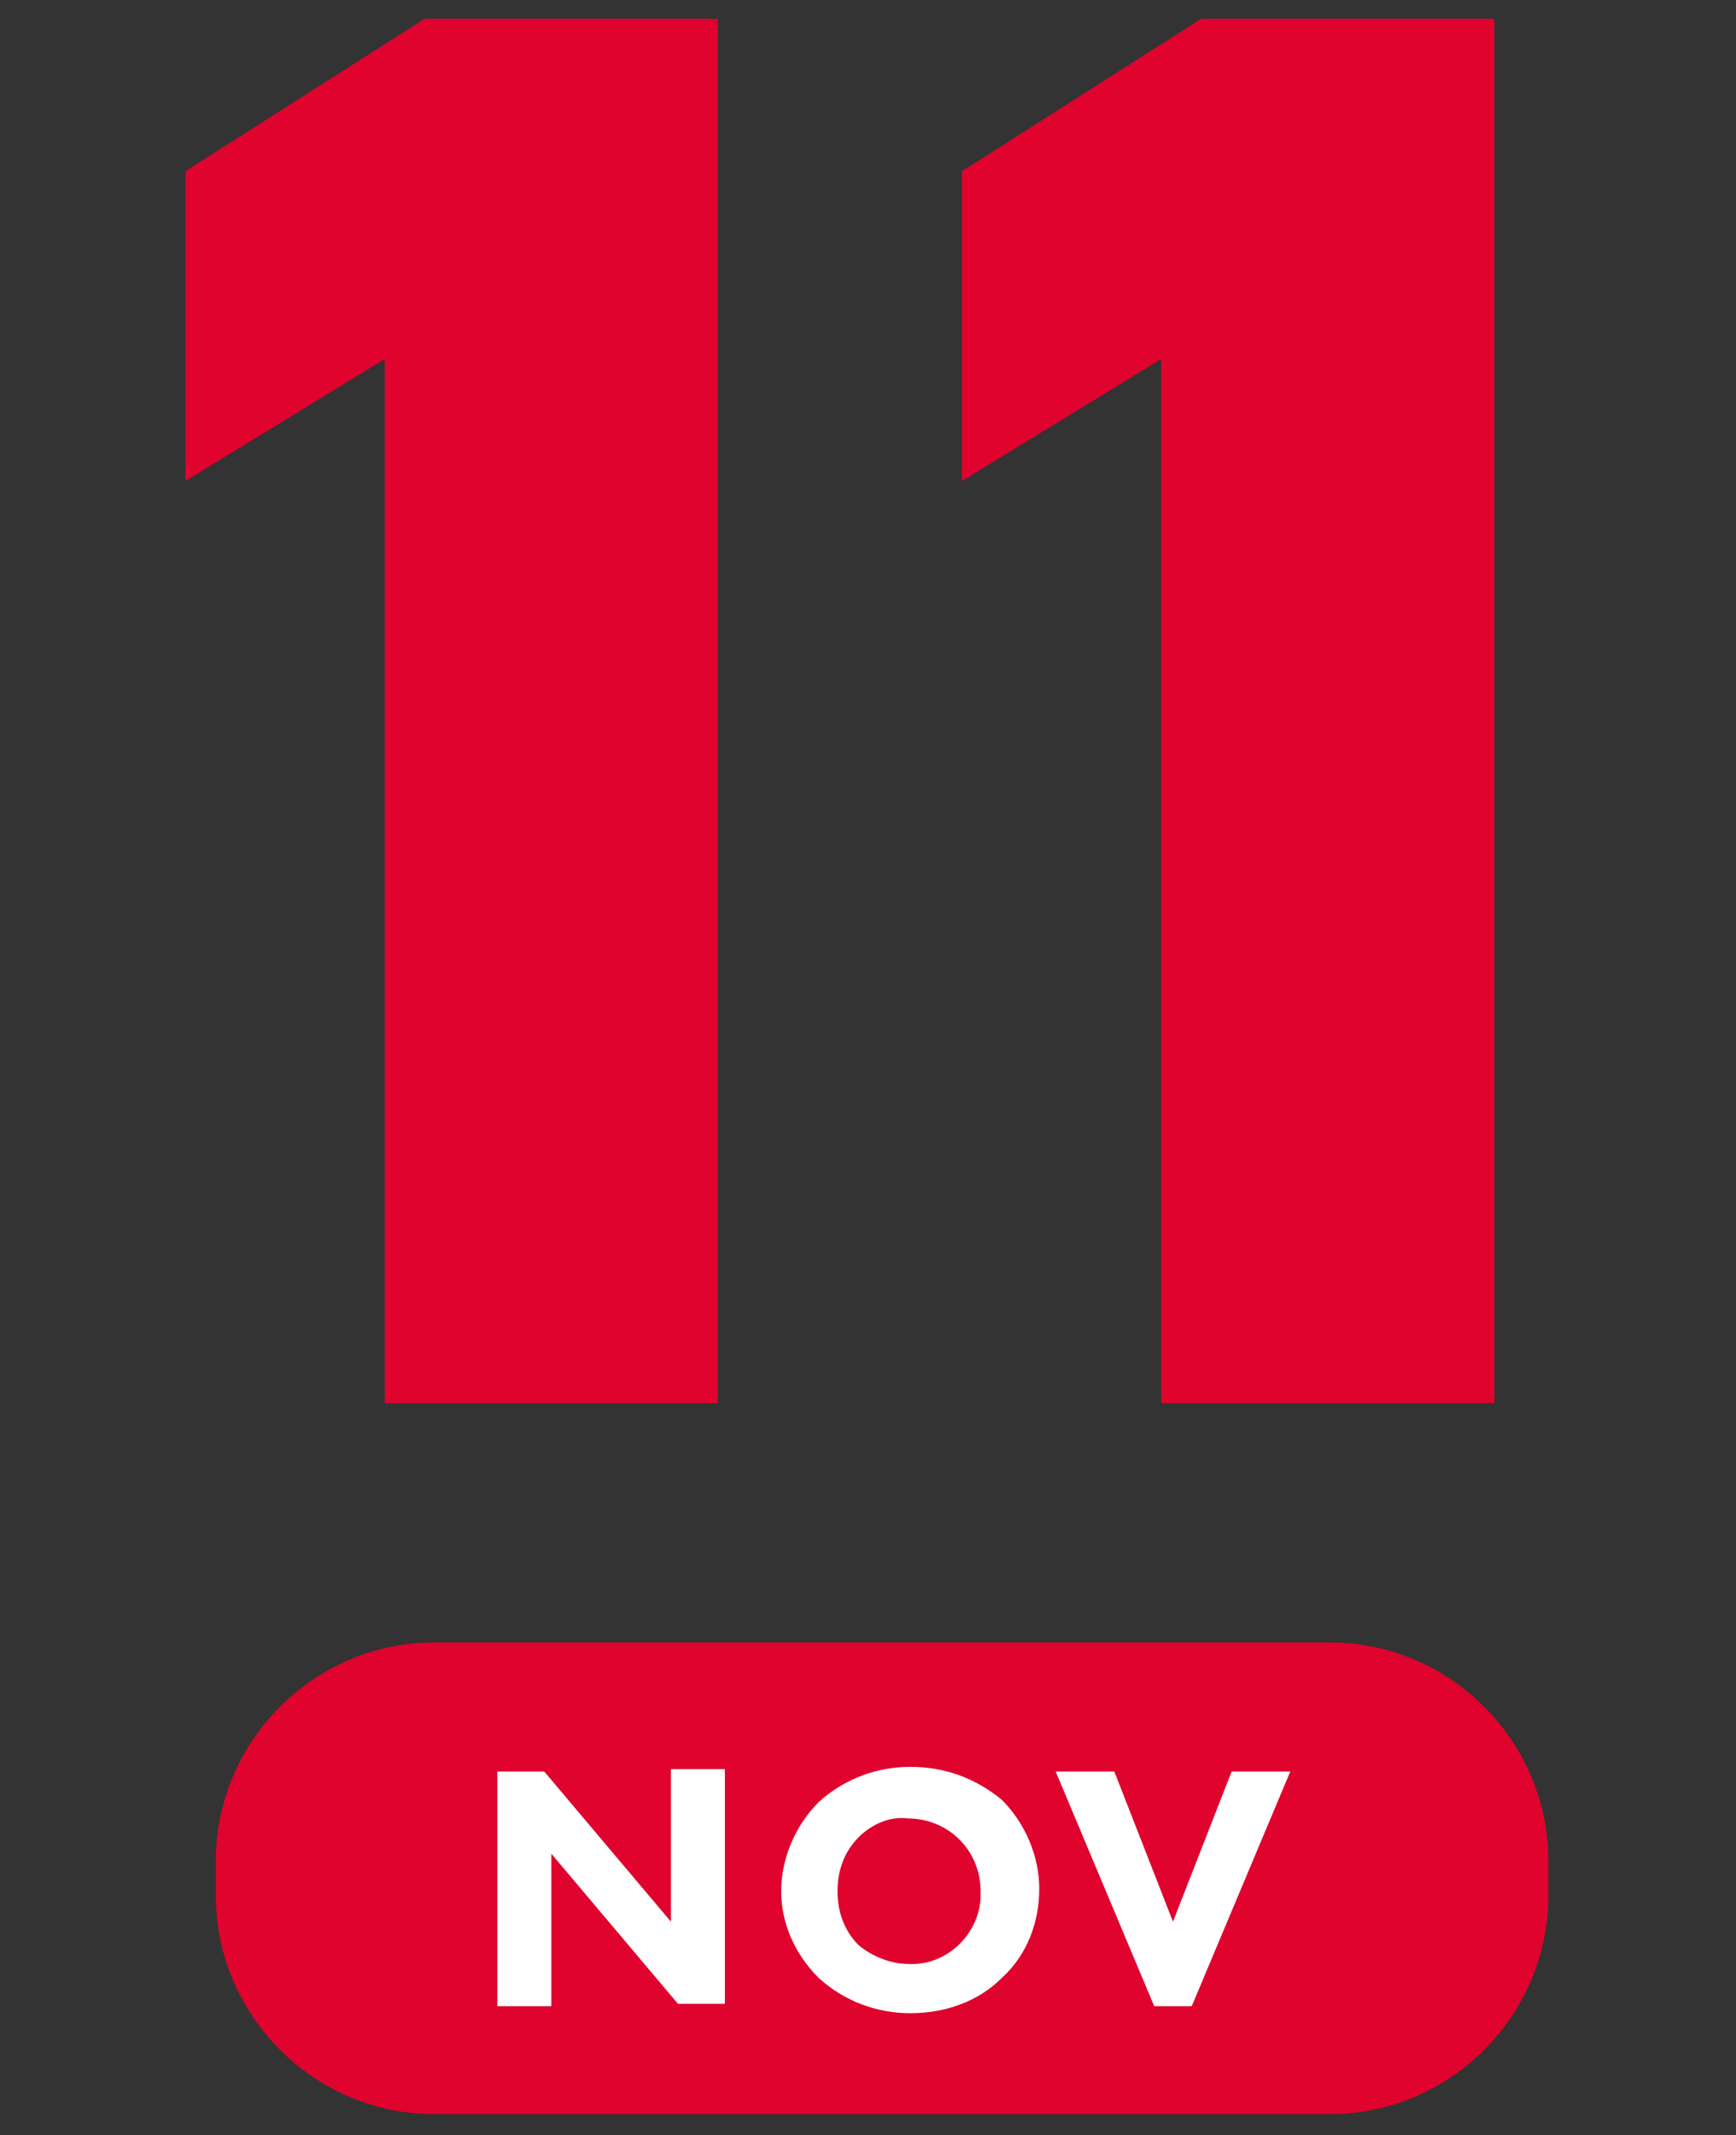
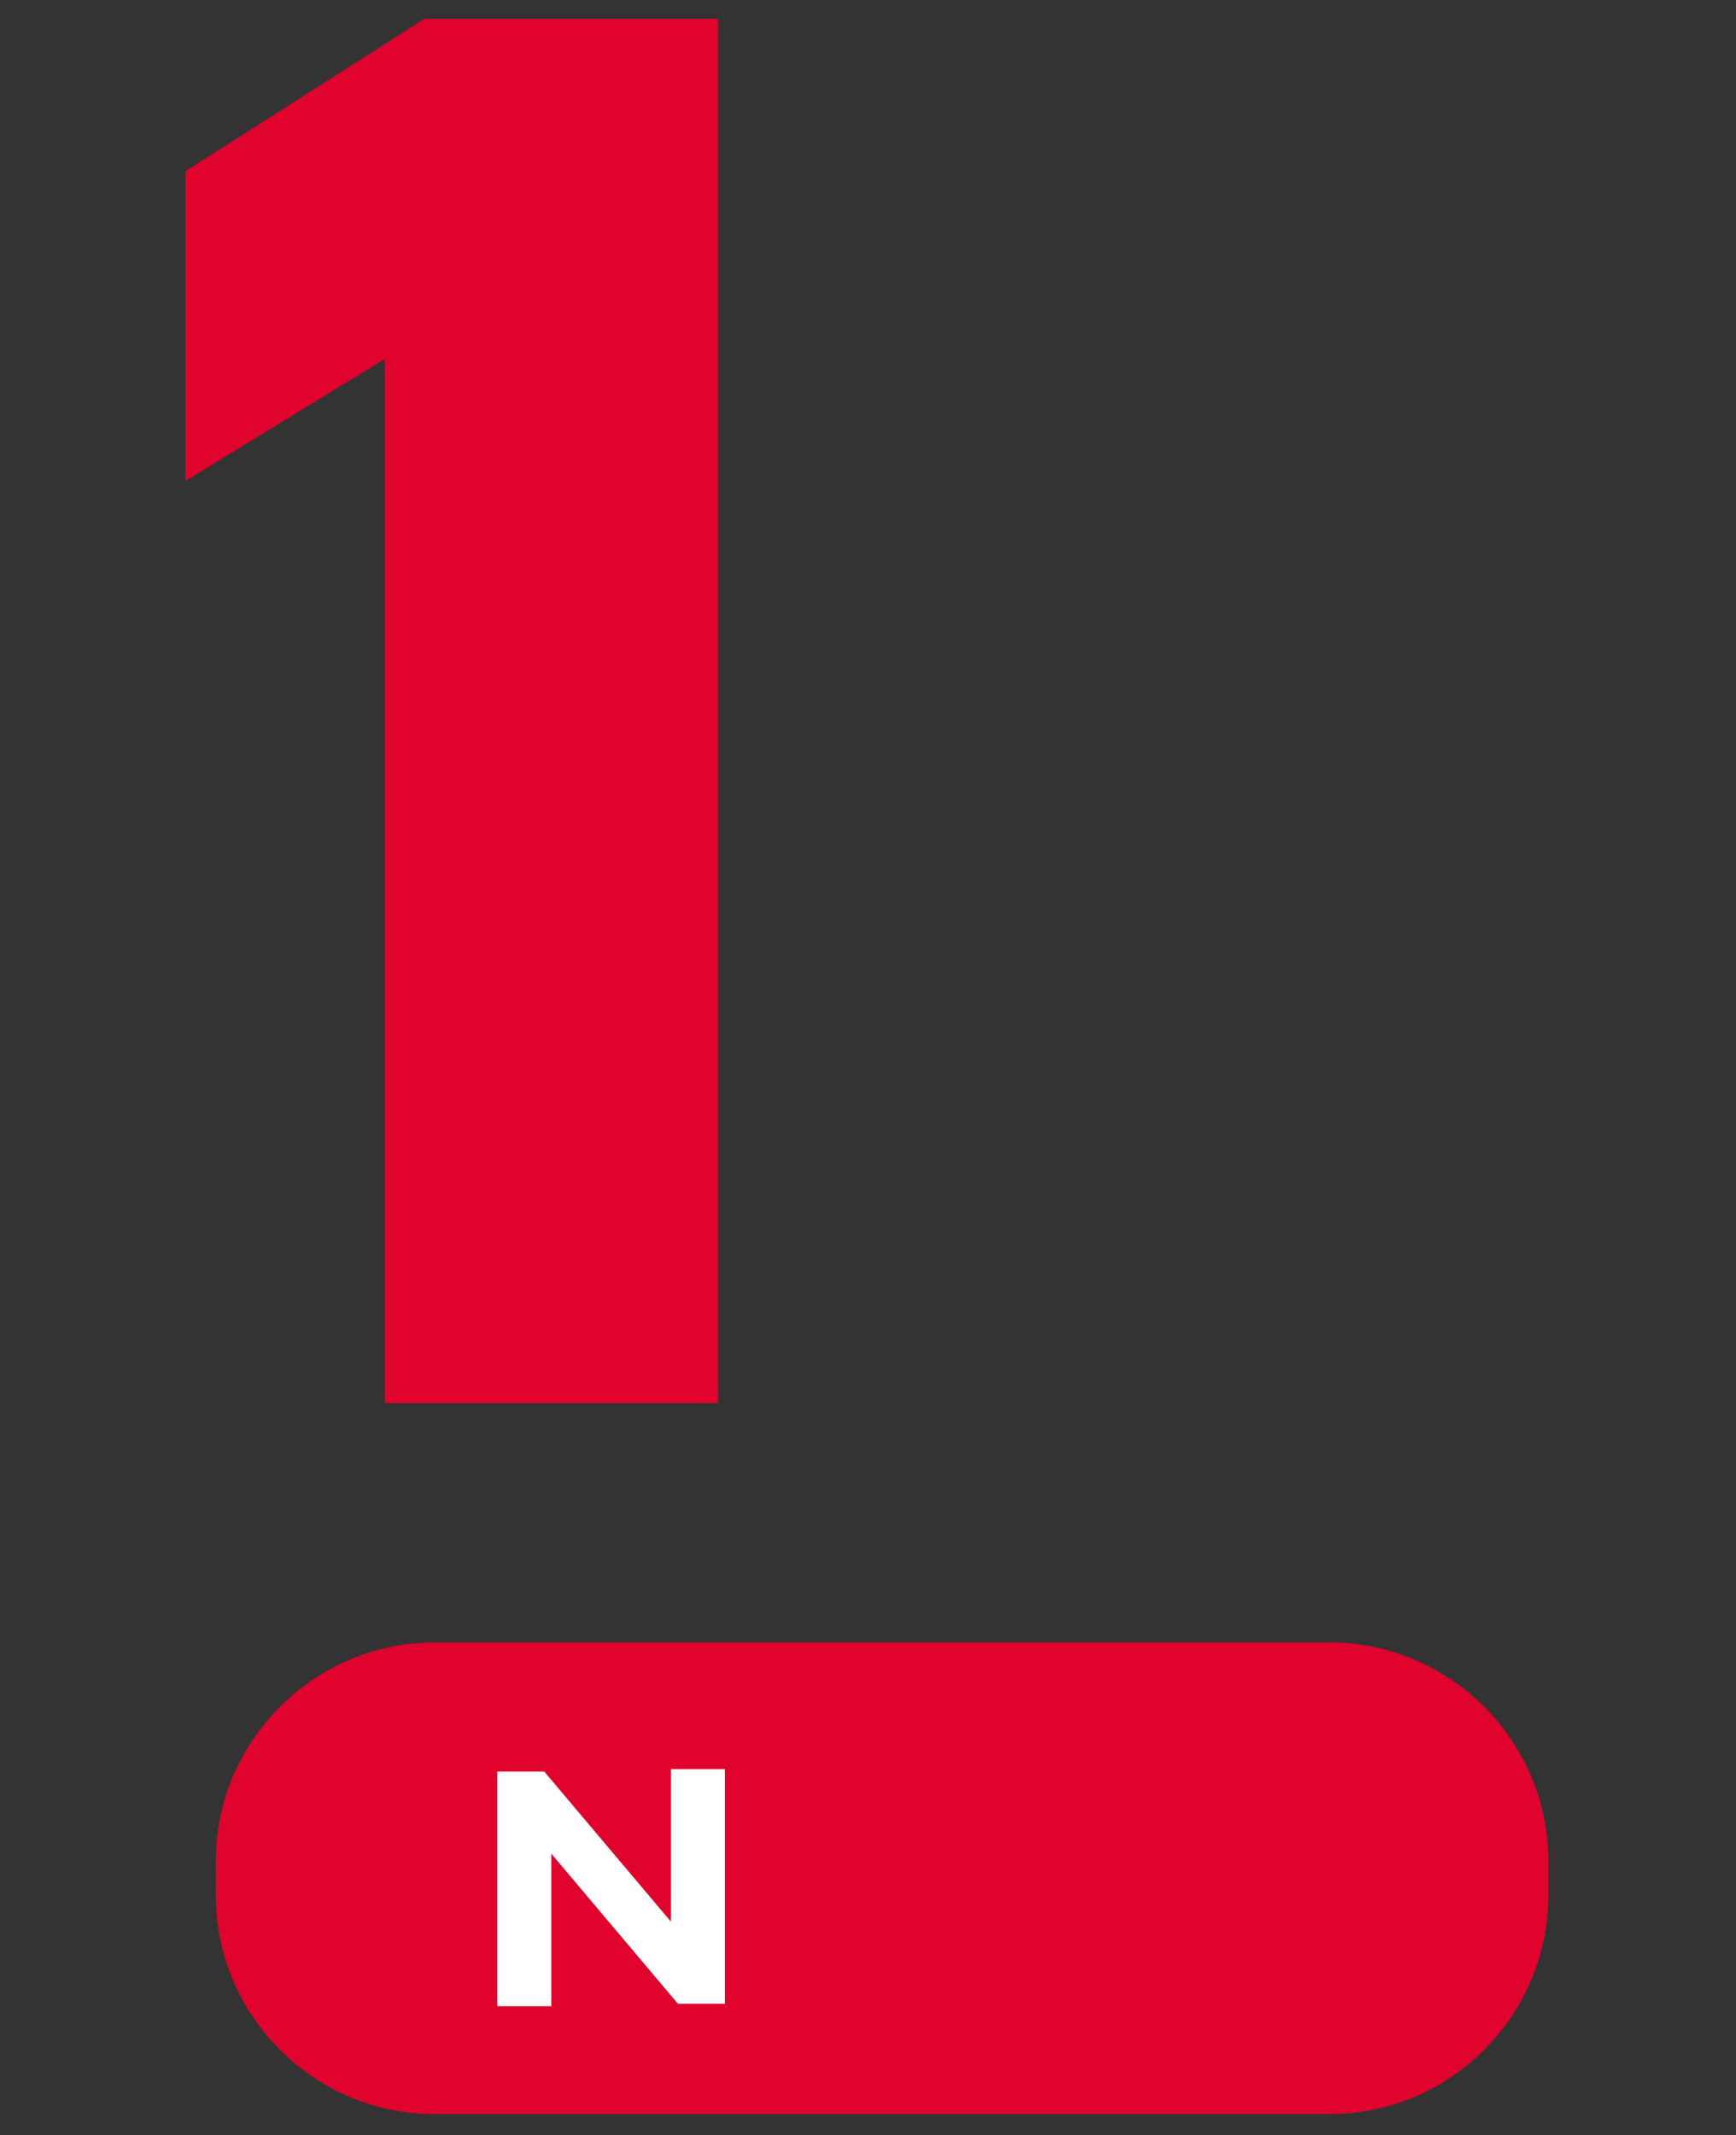
<svg xmlns="http://www.w3.org/2000/svg" version="1.1" id="レイヤー_1" x="0px" y="0px" viewBox="0 0 74 91" style="enable-background:new 0 0 74 91;" xml:space="preserve">
  <rect x="0" y="0" width="74" height="91" fill="#333333" stroke="none" />
  <style type="text/css">
	.st0{fill:#DF032E;}
	.st1{fill:#FFFFFF;}
</style>
  <g id="レイヤー_2_1_">
    <g id="main_contents">
      <path class="st0" d="M30.6,59.8H16.4V15.3l-8.5,5.2V7.3l10.2-6.5h12.5V59.8z" />
-       <path class="st0" d="M63.7,59.8H49.5V15.3L41,20.5V7.3l10.2-6.5h12.5V59.8z" />
      <path class="st0" d="M18.5,70h38.2c5.1,0,9.3,4.2,9.3,9.3v1.5c0,5.1-4.2,9.3-9.3,9.3H18.5c-5.1,0-9.3-4.2-9.3-9.3v-1.5    C9.2,74.2,13.4,70,18.5,70z" />
      <path class="st1" d="M21.2,85.5v-10h2l5.4,6.4v-6.5h2.3v10h-2L23.5,79v6.5H21.2z" />
-       <path class="st1" d="M42.7,76.7c1,1,1.6,2.4,1.6,3.8c0,1.4-0.5,2.8-1.6,3.8c-1,1-2.4,1.5-3.9,1.5c-1.4,0-2.8-0.5-3.9-1.5    c-1-1-1.6-2.3-1.6-3.7c0-1.4,0.6-2.8,1.6-3.8c1.1-1,2.5-1.5,3.9-1.5C40.3,75.3,41.6,75.8,42.7,76.7z M36.6,78.3    c-0.6,0.6-0.9,1.4-0.9,2.3c0,0.9,0.3,1.7,0.9,2.3c0.6,0.5,1.4,0.8,2.1,0.8c1.6,0.1,3-1.2,3.1-2.8c0-0.1,0-0.2,0-0.3    c0-0.8-0.3-1.6-0.9-2.2c-0.6-0.6-1.4-0.9-2.2-0.9C38,77.4,37.2,77.7,36.6,78.3z" />
-       <path class="st1" d="M47.5,75.5l2.5,6.4l2.5-6.4h2.5l-4.2,10h-1.6l-4.2-10H47.5z" />
    </g>
  </g>
</svg>